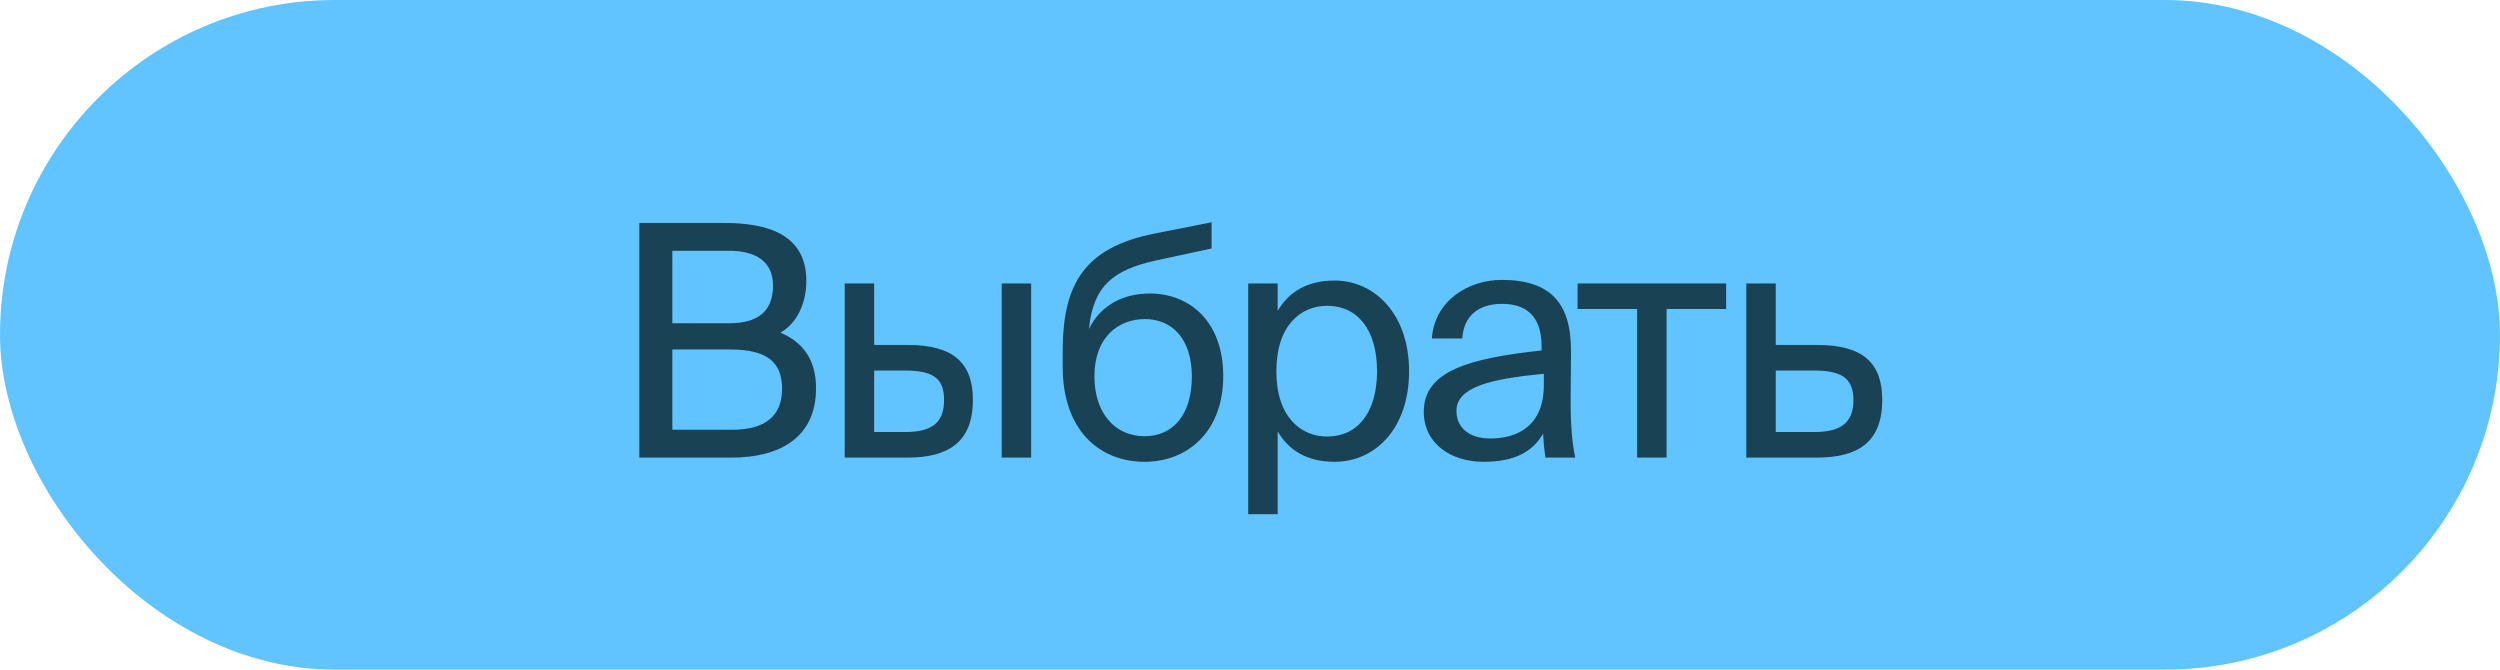
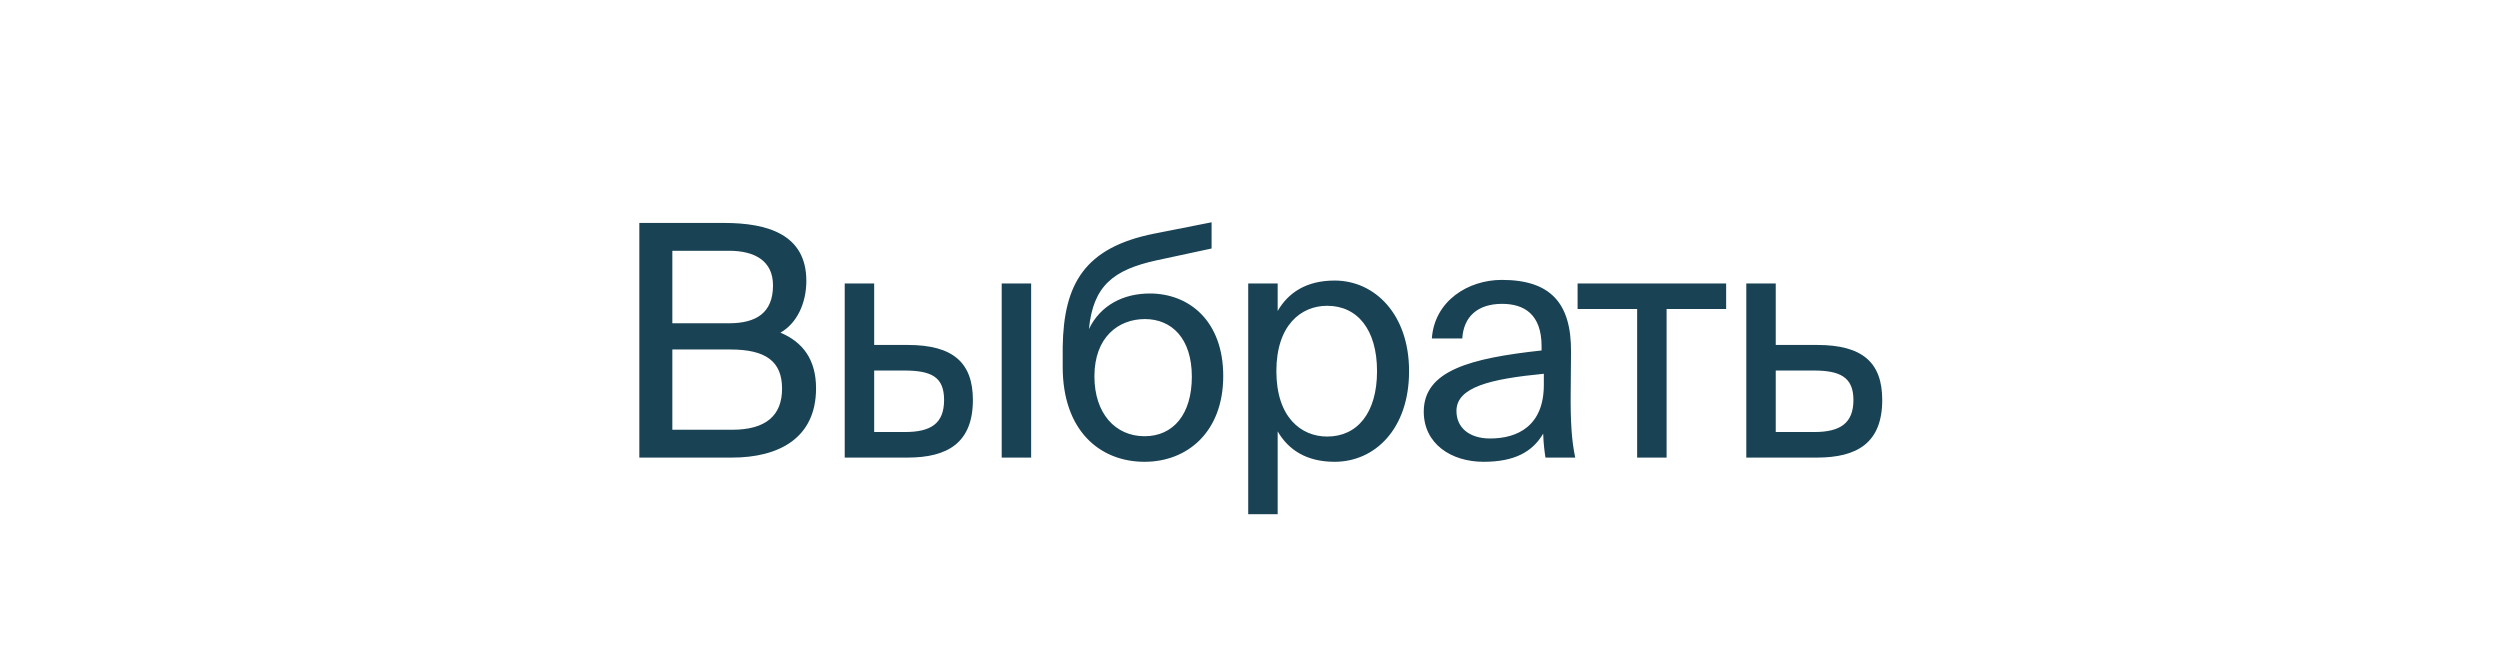
<svg xmlns="http://www.w3.org/2000/svg" width="224" height="60" viewBox="0 0 224 60" fill="none">
-   <rect width="224" height="60" rx="30" fill="#62C4FE" />
  <path d="M57.284 41V19.975H64.853C68.768 19.975 72.248 20.99 72.248 25.166C72.248 27.167 71.407 28.965 69.928 29.806C71.929 30.647 73.118 32.213 73.118 34.794C73.118 39.26 69.783 41 65.578 41H57.284ZM60.242 31.314V38.506H65.607C68.623 38.506 70.073 37.23 70.073 34.823C70.073 32.358 68.594 31.314 65.433 31.314H60.242ZM60.242 22.469V28.965H65.317C67.753 28.965 69.261 28.037 69.261 25.572C69.261 23.397 67.666 22.469 65.317 22.469H60.242ZM81.313 41H75.687V25.398H78.326V30.908H81.342C85.402 30.908 87.171 32.503 87.171 35.838C87.171 39.695 84.88 41 81.313 41ZM78.326 33.199V38.709H81.081C83.401 38.709 84.59 37.955 84.59 35.838C84.59 33.75 83.43 33.199 80.994 33.199H78.326ZM92.391 41H89.752V25.398H92.391V41ZM103.019 26.297C106.557 26.297 109.602 28.762 109.602 33.692C109.602 38.709 106.383 41.377 102.555 41.377C98.524 41.377 95.218 38.564 95.218 32.88V31.082C95.305 25.456 97.161 22.179 103.425 20.932L108.558 19.917V22.266L103.57 23.339C99.771 24.18 97.944 25.601 97.567 29.487C98.611 27.312 100.699 26.297 103.019 26.297ZM102.555 39.086C105.107 39.086 106.789 37.143 106.789 33.75C106.789 30.328 104.991 28.588 102.584 28.588C100.206 28.588 98.06 30.212 98.06 33.721C98.06 37.027 99.916 39.086 102.555 39.086ZM111.84 25.398H114.479V27.863C115.436 26.21 117.06 25.137 119.583 25.137C123.179 25.137 126.253 28.153 126.253 33.257C126.253 38.448 123.179 41.377 119.583 41.377C117.06 41.377 115.436 40.304 114.479 38.651V46.075H111.84V25.398ZM114.363 33.257C114.363 37.375 116.567 39.115 118.916 39.115C121.613 39.115 123.382 36.998 123.382 33.257C123.382 29.516 121.613 27.399 118.916 27.399C116.567 27.399 114.363 29.139 114.363 33.257ZM138.328 34.475V33.489C133.543 33.953 130.498 34.678 130.498 36.824C130.498 38.303 131.629 39.289 133.514 39.289C135.979 39.289 138.328 38.158 138.328 34.475ZM132.934 41.377C130.005 41.377 127.569 39.753 127.569 36.882C127.569 33.199 131.745 32.097 138.125 31.401V31.024C138.125 28.153 136.559 27.225 134.587 27.225C132.383 27.225 131.136 28.385 131.02 30.328H128.294C128.526 26.964 131.542 25.079 134.558 25.079C138.879 25.079 140.793 27.109 140.764 31.517L140.735 35.113C140.706 37.752 140.822 39.521 141.141 41H138.473C138.386 40.42 138.299 39.782 138.27 38.854C137.313 40.478 135.718 41.377 132.934 41.377ZM154.663 27.689H149.327V41H146.688V27.689H141.352V25.398H154.663V27.689ZM159.107 30.908H162.819C166.908 30.908 168.648 32.503 168.648 35.838C168.648 39.695 166.386 41 162.79 41H156.468V25.398H159.107V30.908ZM159.107 38.709H162.558C164.878 38.709 166.067 37.926 166.067 35.838C166.067 33.779 164.849 33.199 162.5 33.199H159.107V38.709Z" fill="#194255" />
</svg>